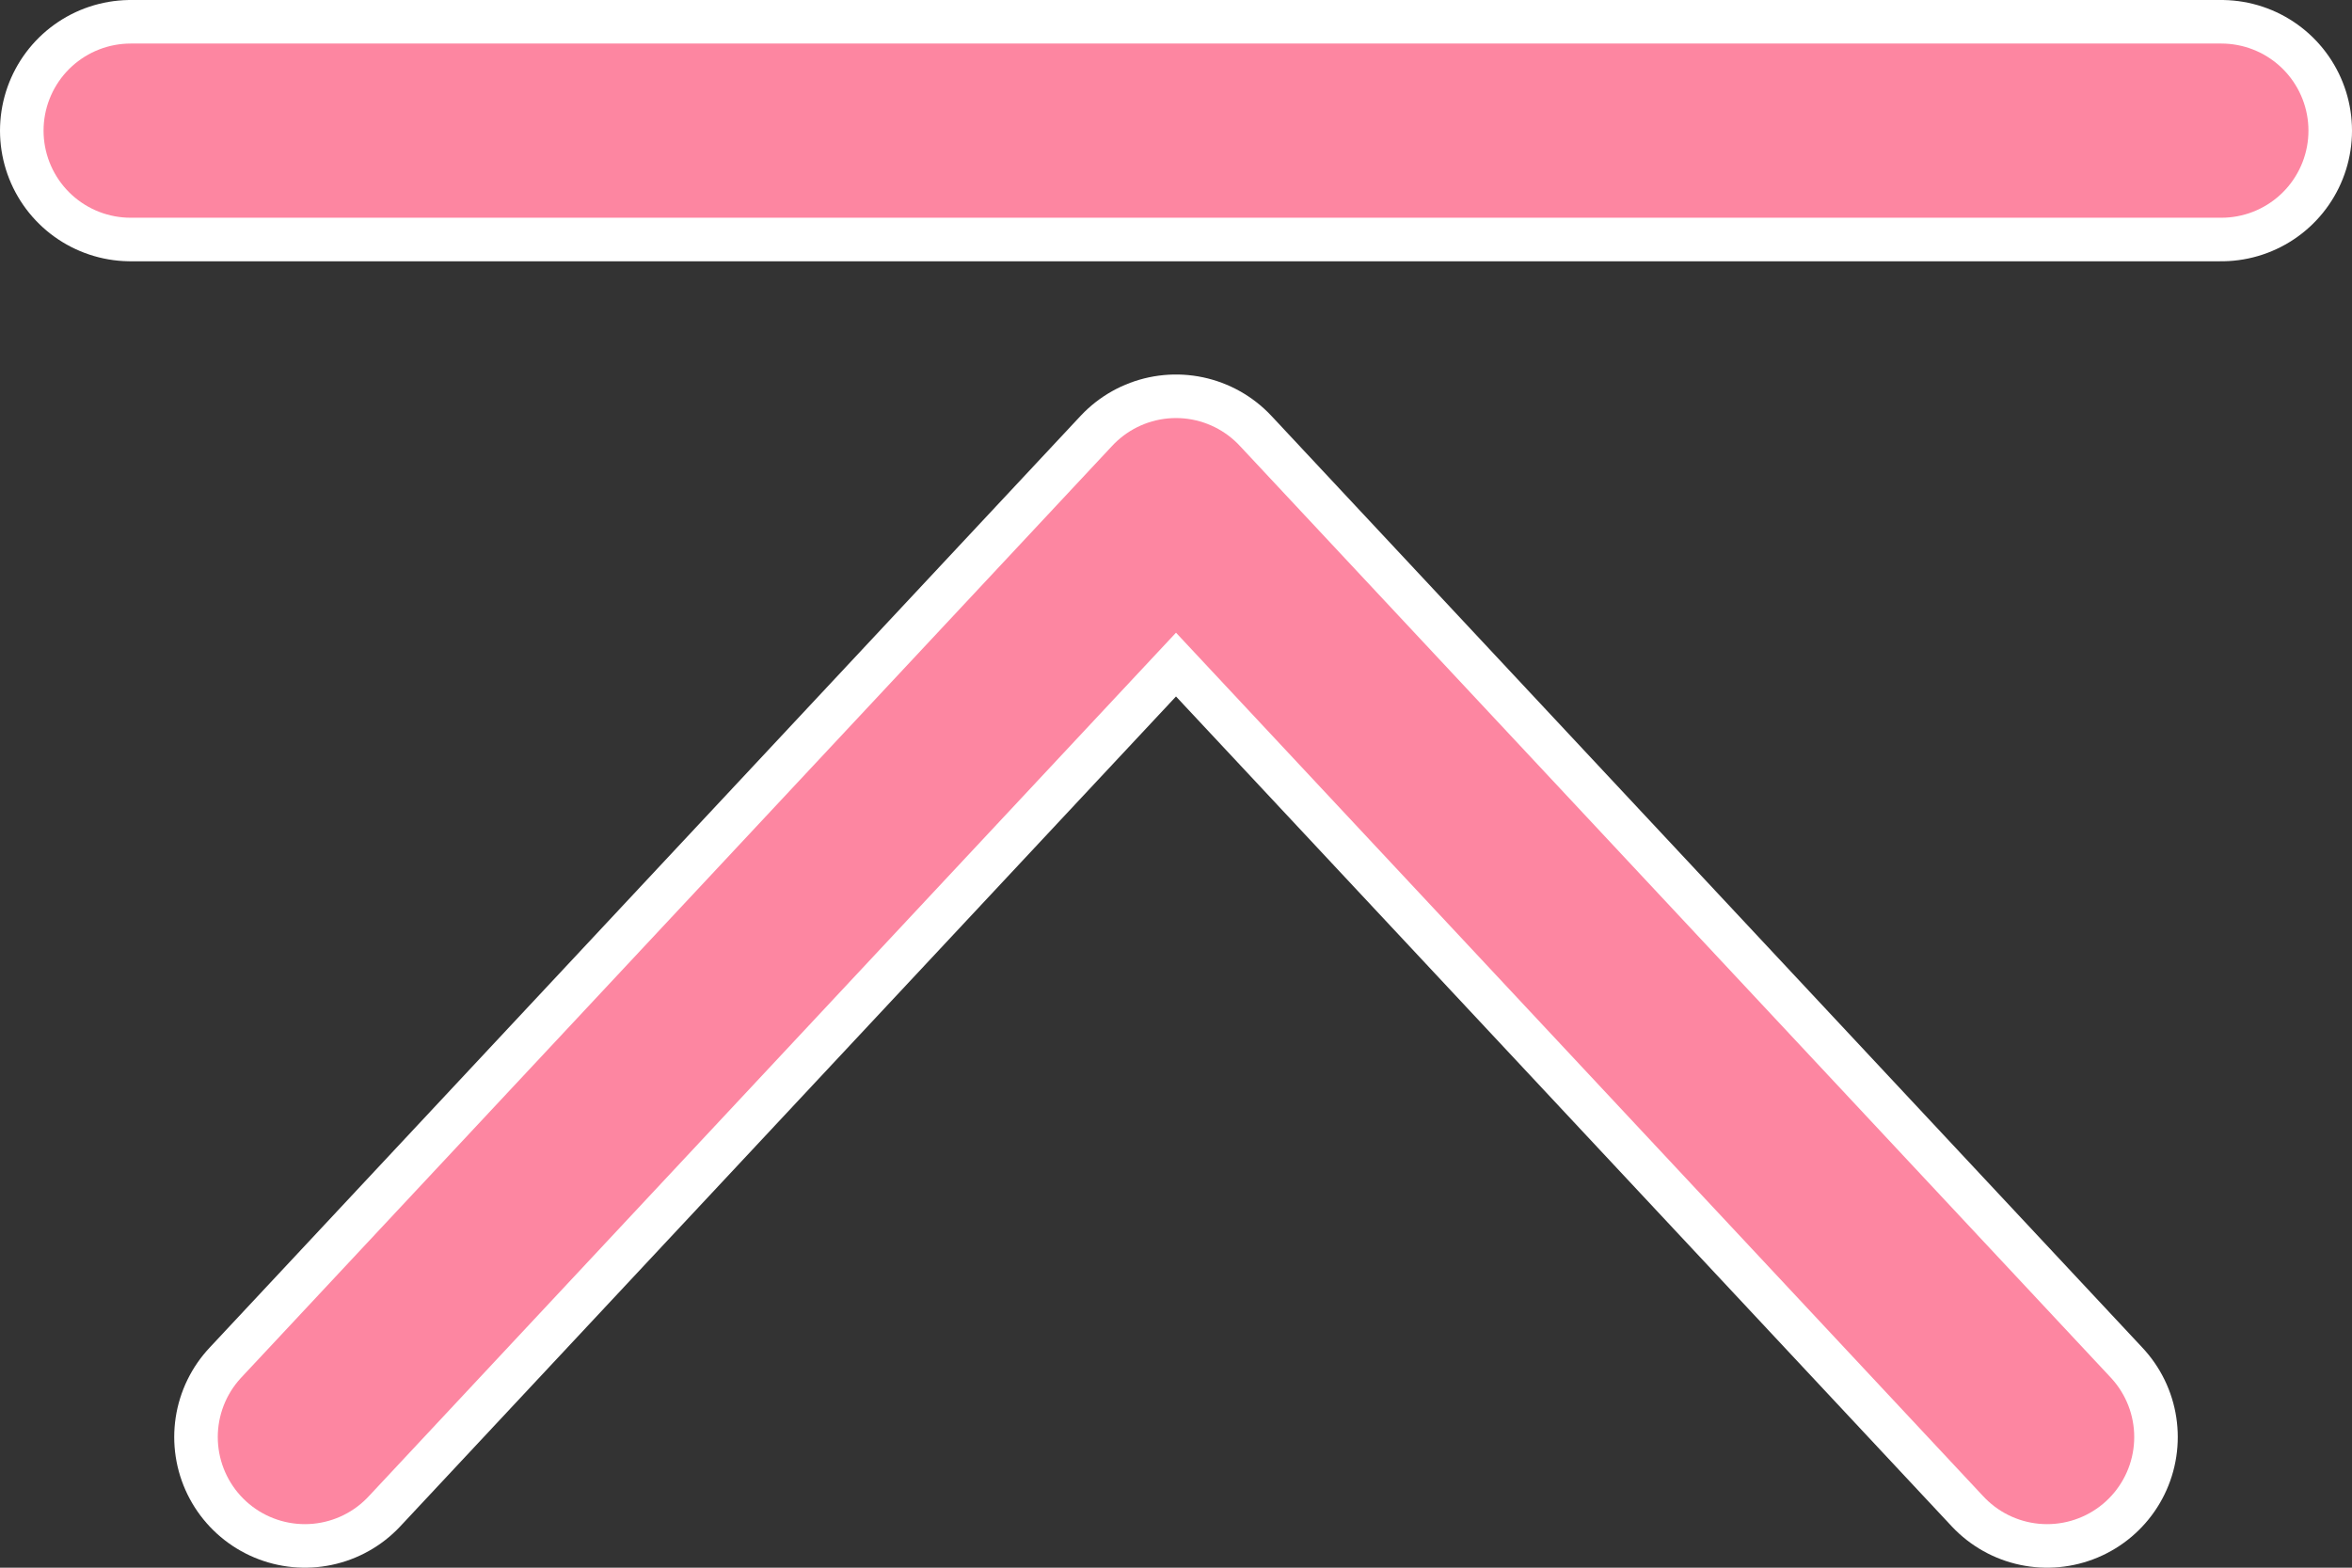
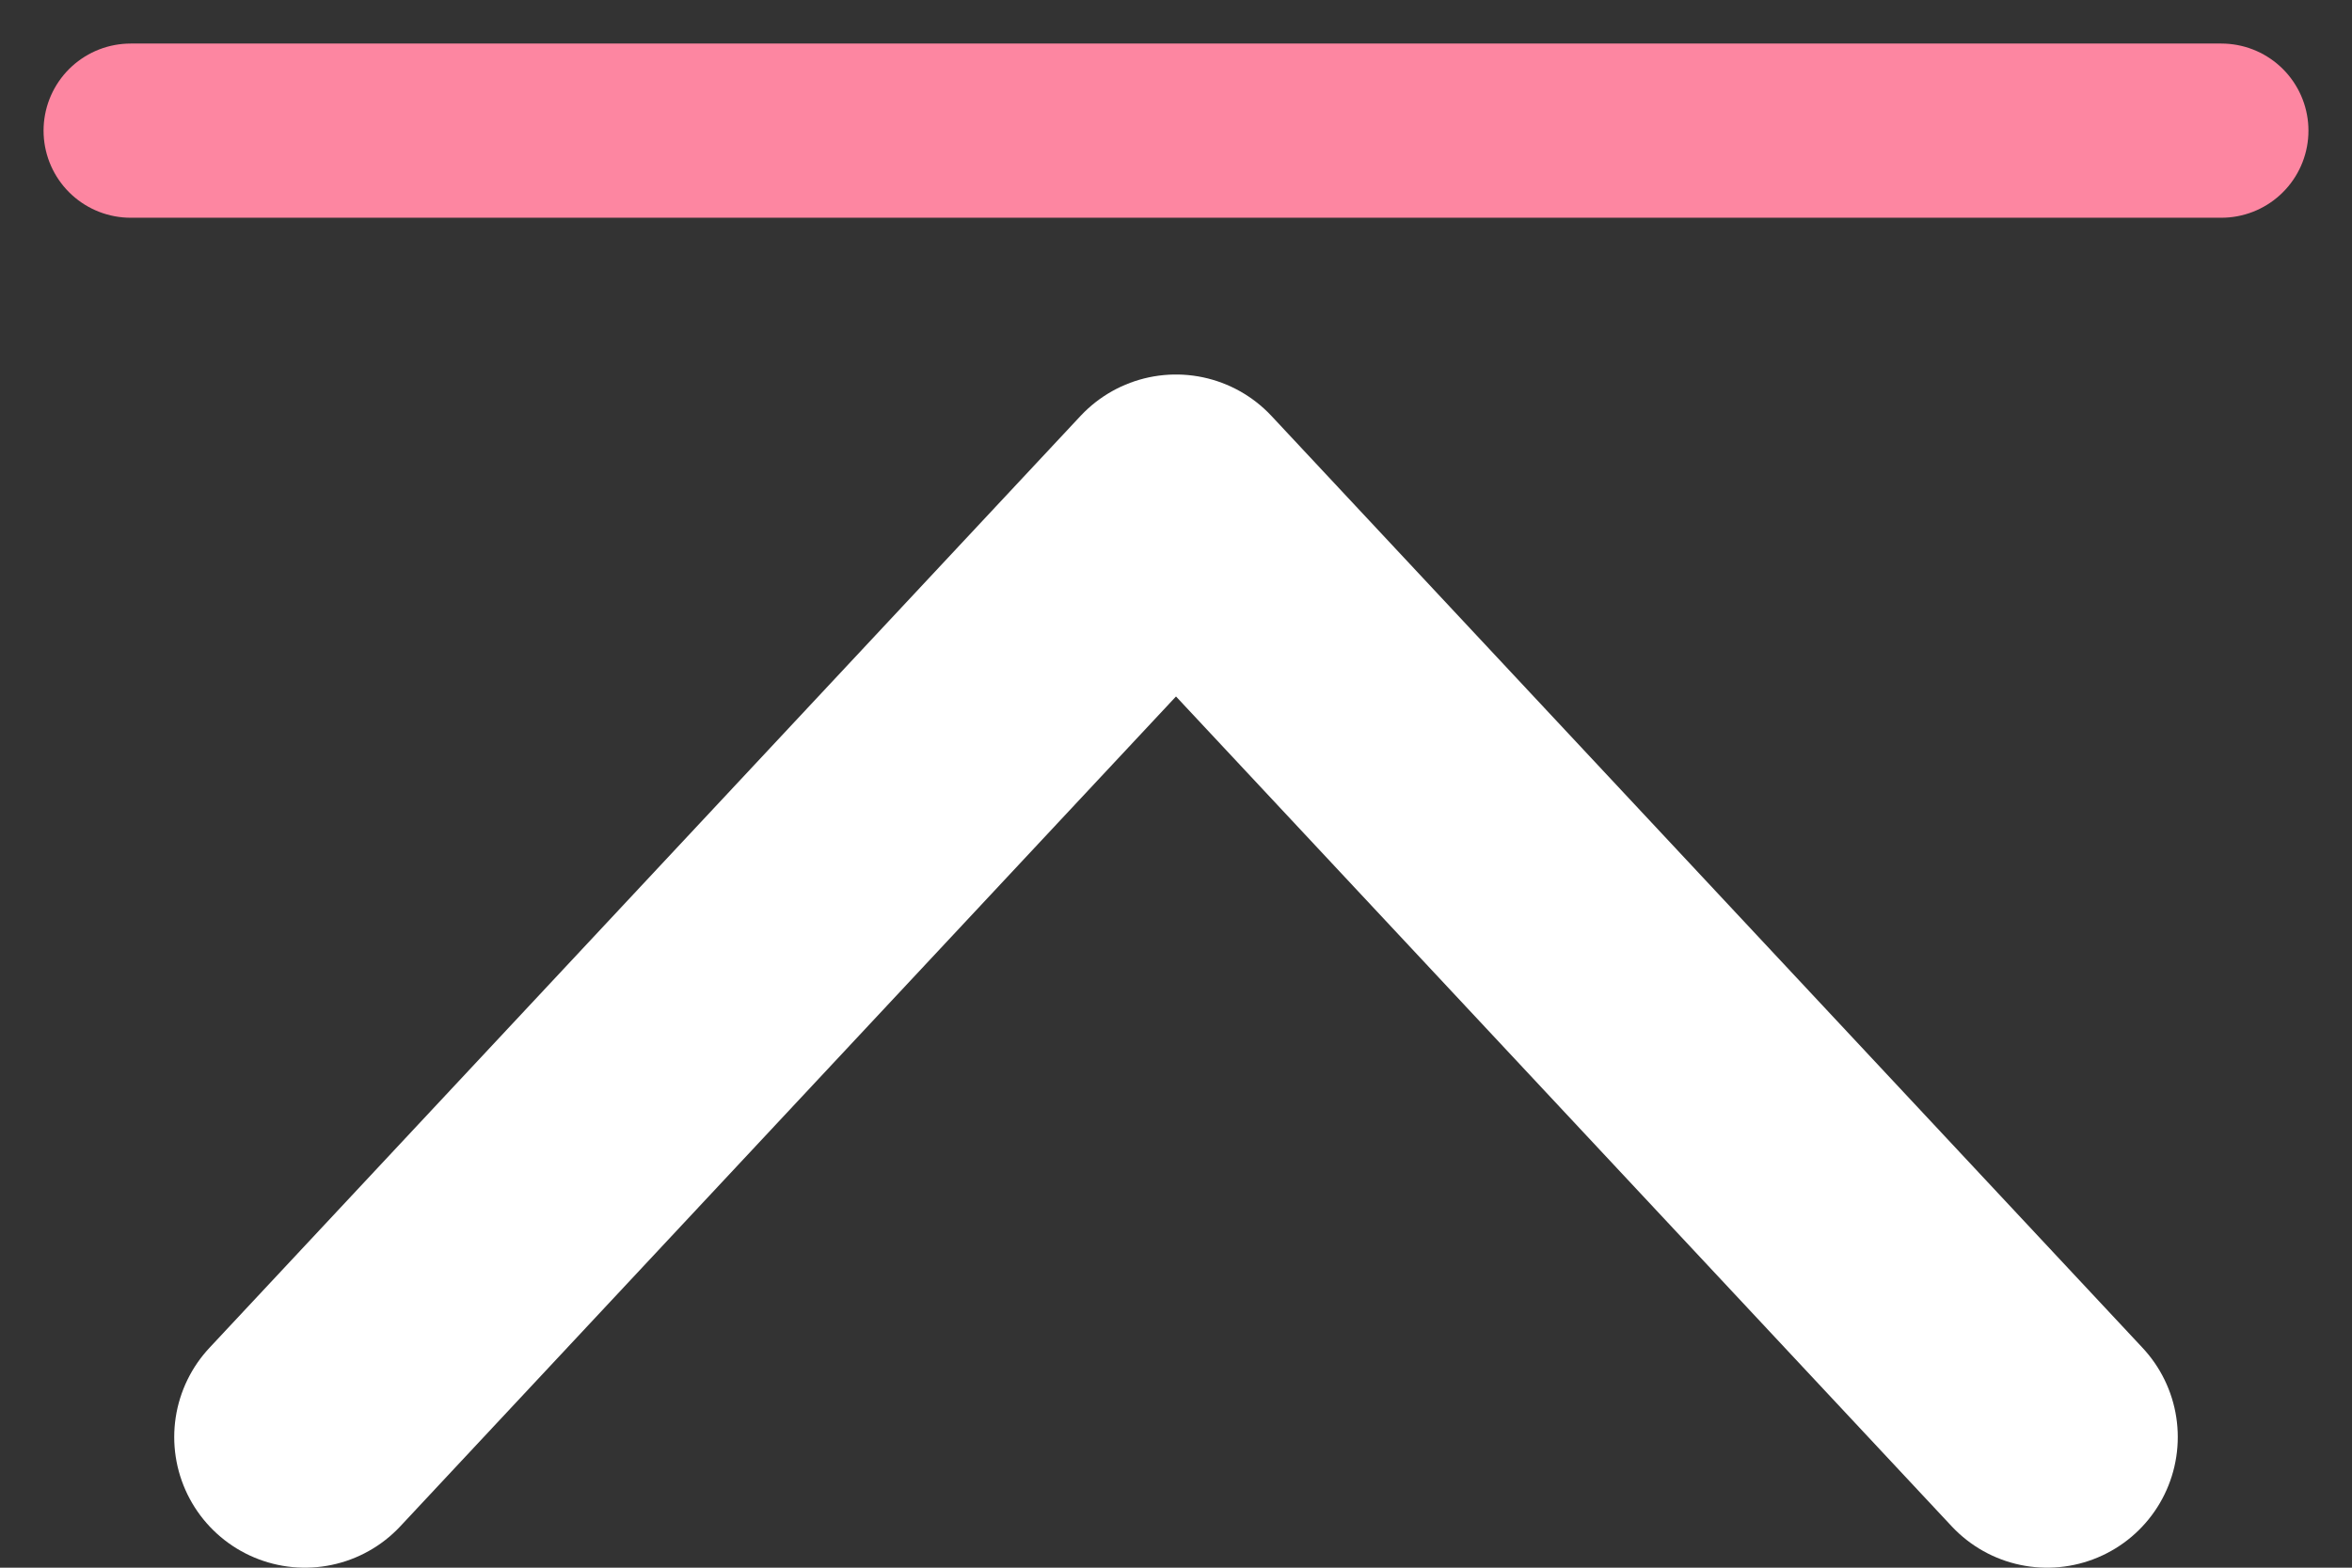
<svg xmlns="http://www.w3.org/2000/svg" version="1.1" id="_レイヤー_2" x="0px" y="0px" viewBox="0 0 27 18" style="enable-background:new 0 0 27 18;" xml:space="preserve">
  <rect x="0" y="0" width="27" height="18" fill="#333333" stroke="none" />
  <style type="text/css">
	.st0{fill:none;stroke:#FFFFFF;stroke-width:3;stroke-linecap:round;stroke-linejoin:round;}
	.st1{fill:none;stroke:#FD86A1;stroke-width:2;stroke-linecap:round;stroke-linejoin:round;}
</style>
  <g id="hover_on">
    <g>
      <g>
        <polyline class="st0" points="23.5,16.5 13.5,5.8 3.5,16.5    " />
-         <line class="st0" x1="1.5" y1="1.5" x2="25.5" y2="1.5" />
      </g>
    </g>
    <g>
      <g>
-         <polyline class="st1" points="23.5,16.5 13.5,5.8 3.5,16.5    " />
        <line class="st1" x1="1.5" y1="1.5" x2="25.5" y2="1.5" />
      </g>
    </g>
  </g>
</svg>